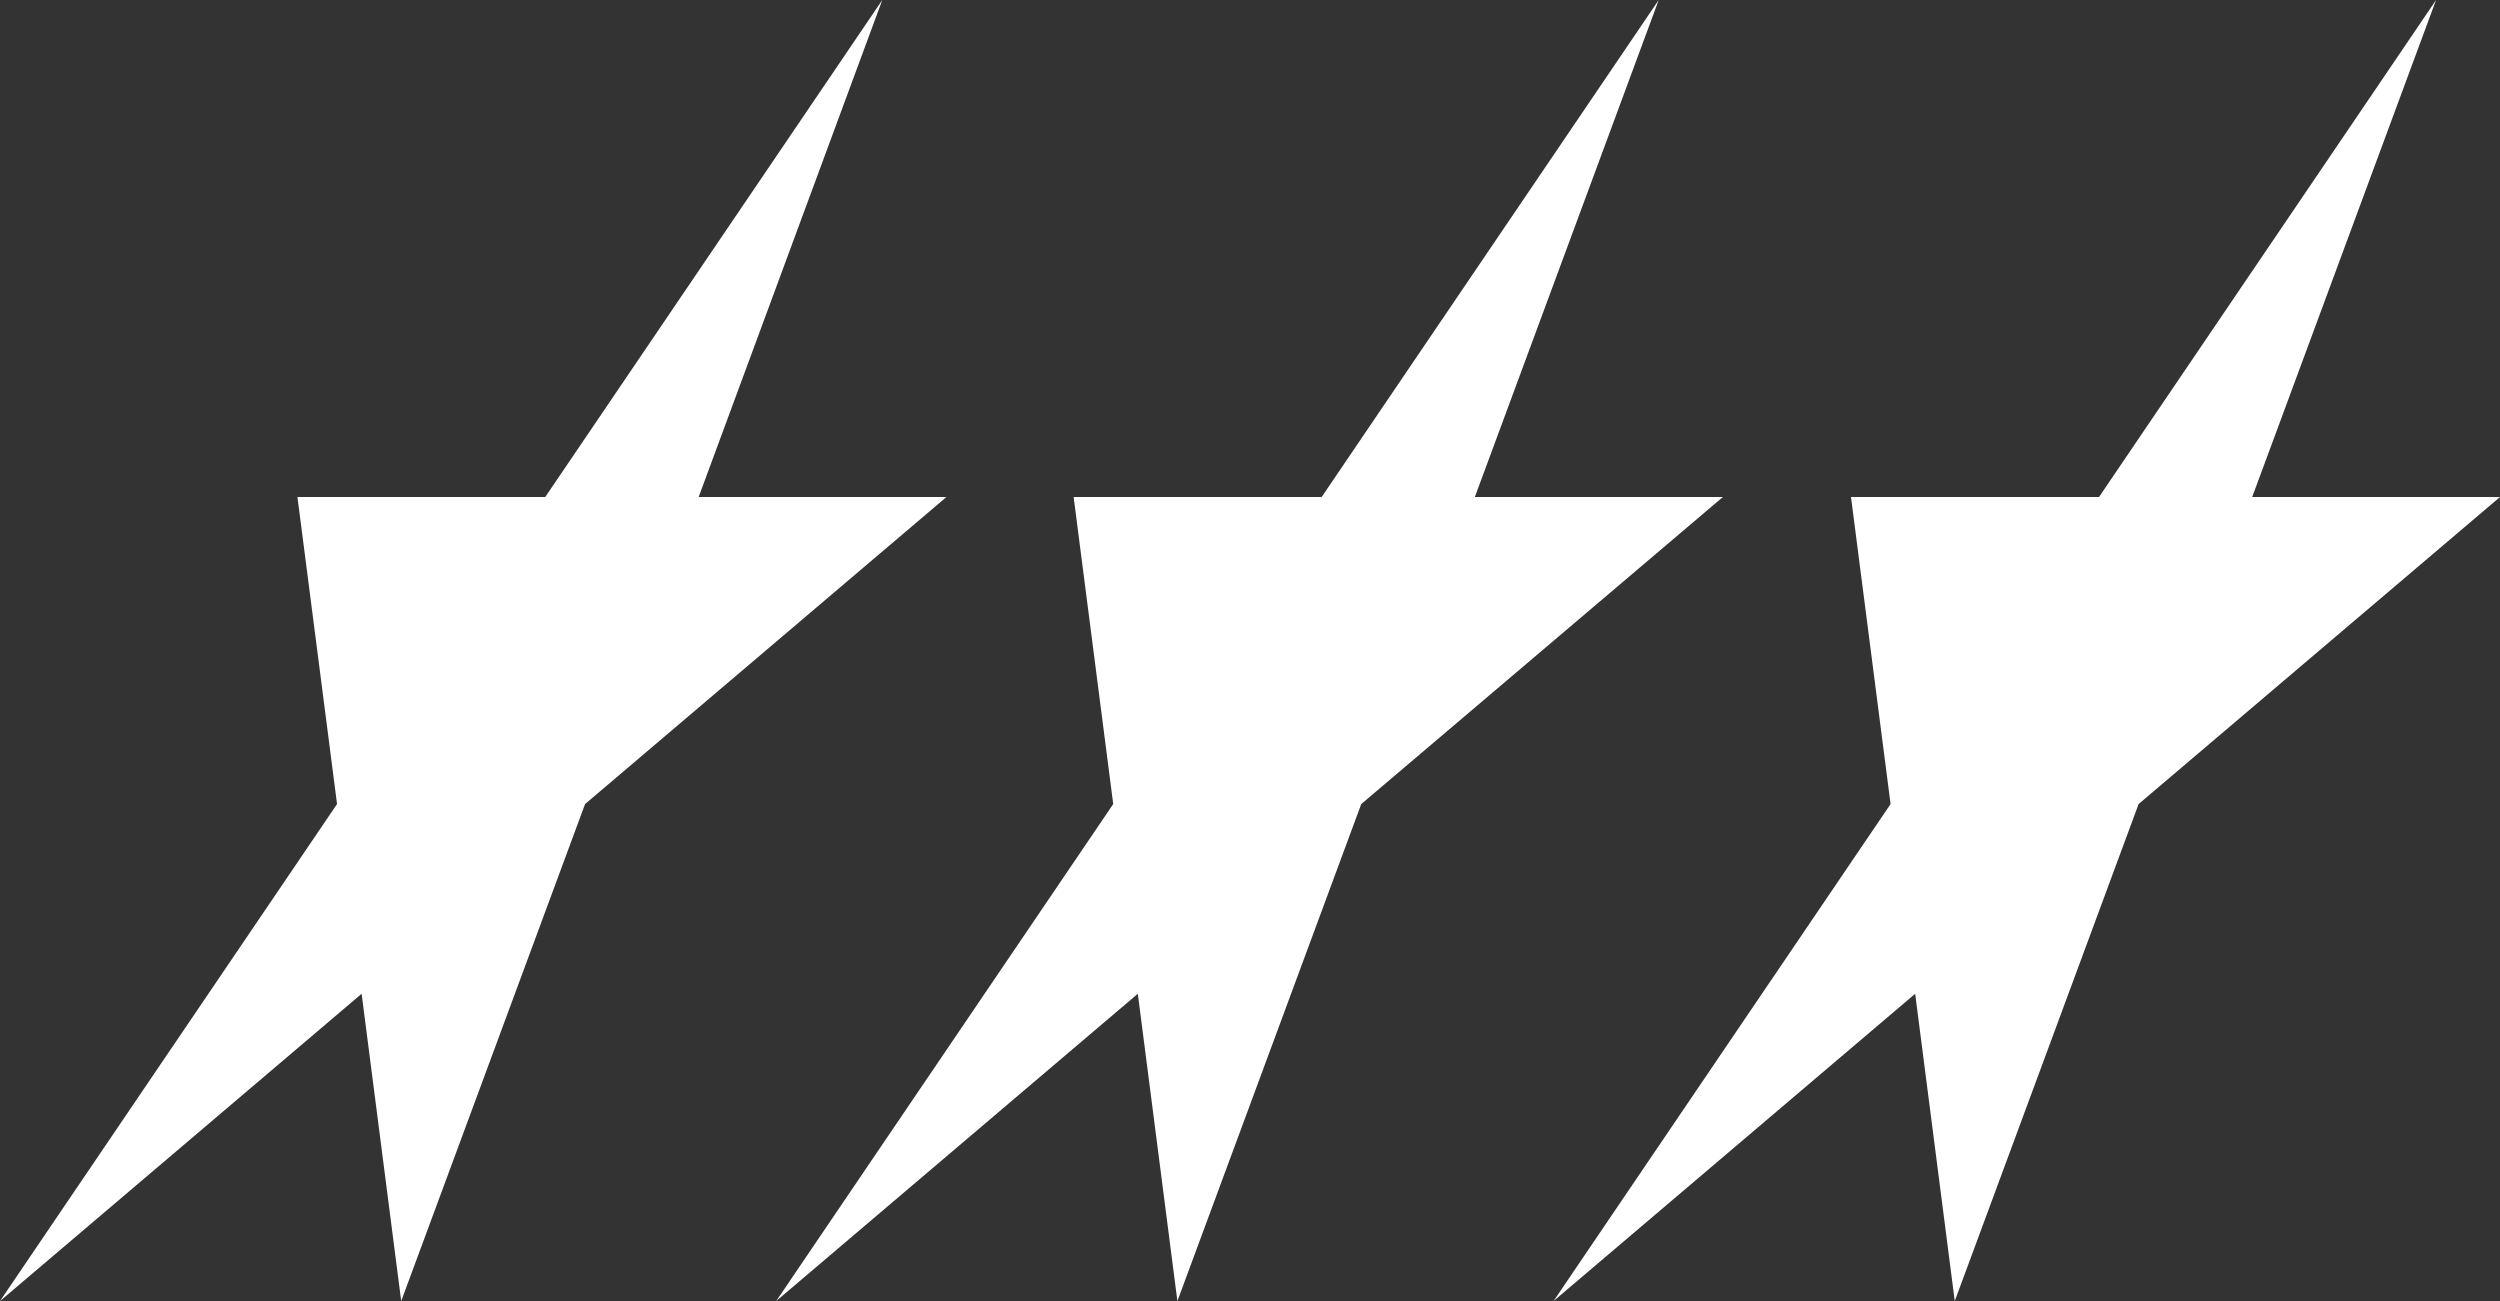
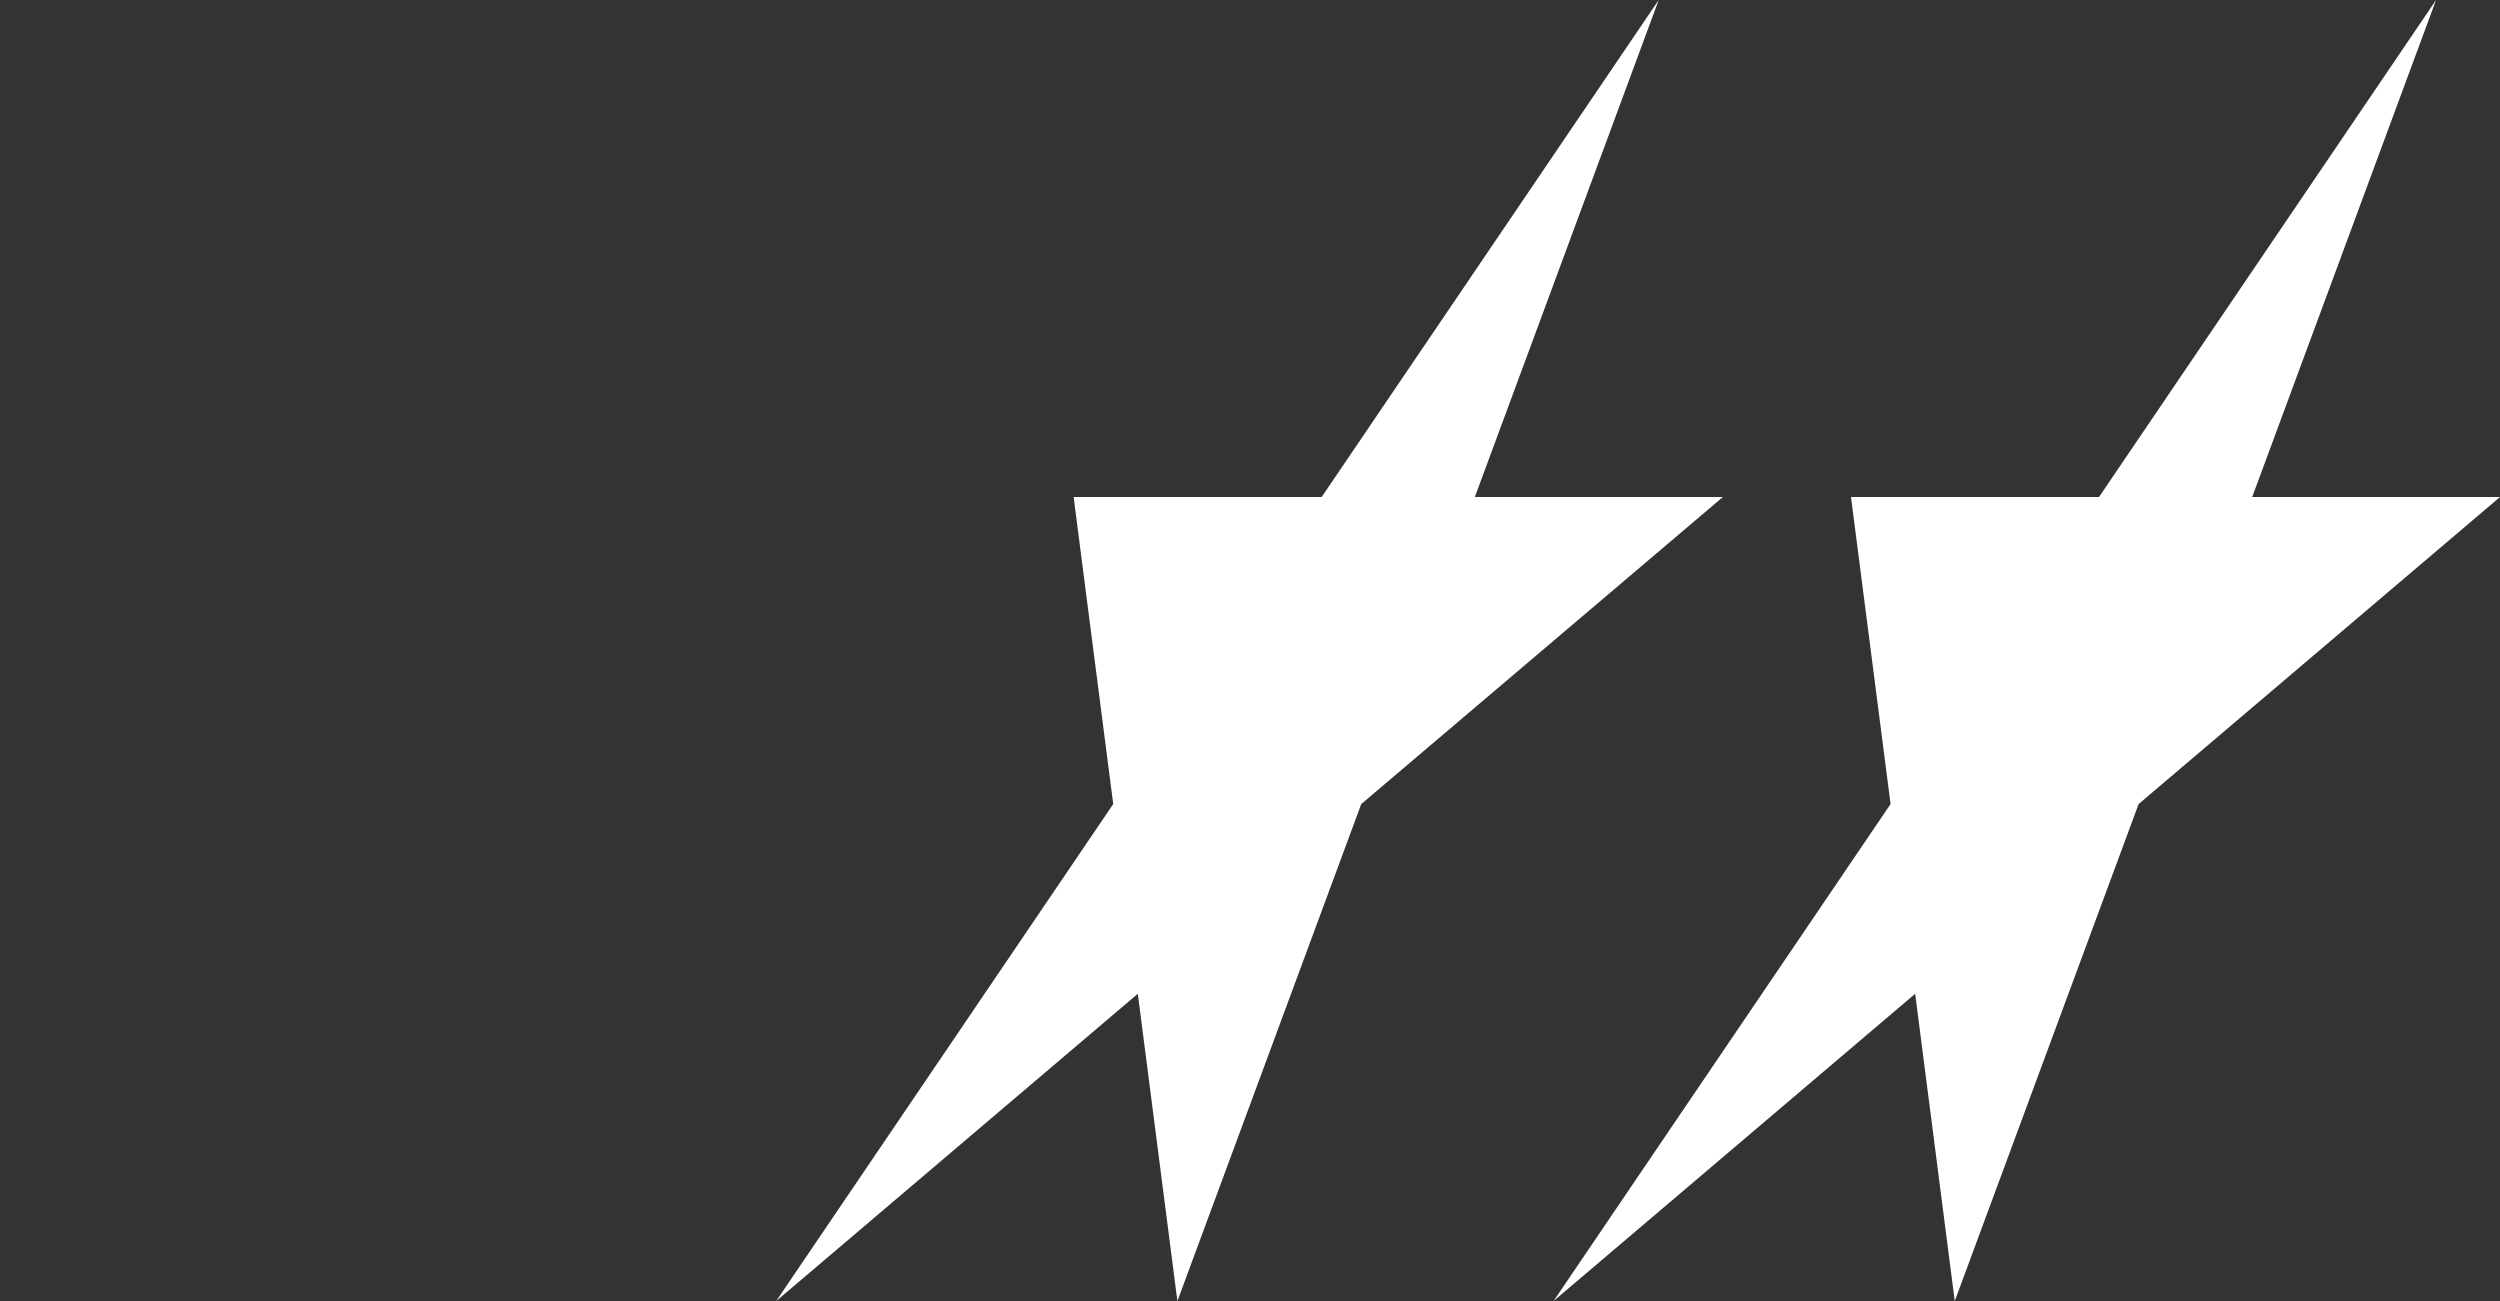
<svg xmlns="http://www.w3.org/2000/svg" xmlns:ns1="http://sodipodi.sourceforge.net/DTD/sodipodi-0.dtd" xmlns:ns2="http://www.inkscape.org/namespaces/inkscape" id="Layer_1" viewBox="0 0 106.74 55.55" version="1.1" ns1:docname="stars_w.svg" ns2:version="1.3.2 (091e20e, 2023-11-25, custom)">
  <rect x="0" y="0" width="106.74" height="55.55" fill="#333333" stroke="none" />
  <ns1:namedview id="namedview3" pagecolor="#ffffff" bordercolor="#666666" borderopacity="1.0" ns2:showpageshadow="2" ns2:pageopacity="0.0" ns2:pagecheckerboard="0" ns2:deskcolor="#d1d1d1" ns2:zoom="6.5954657" ns2:cx="53.369999" ns2:cy="27.822144" ns2:window-width="1440" ns2:window-height="2507" ns2:window-x="3992" ns2:window-y="-8" ns2:window-maximized="1" ns2:current-layer="Layer_1" />
  <defs id="defs1">
    <style id="style1">
      .cls-1 {
        fill: #c7202a;
      }
    </style>
  </defs>
  <polygon class="cls-1" points="48.58 42.43 33.14 55.55 47.53 34.33 45.84 21.22 56.43 21.22 70.82 0 62.97 21.22 73.56 21.22 58.12 34.33 50.27 55.55 48.58 42.43" id="polygon1" style="fill:#ffffff;fill-opacity:1" />
  <polygon class="cls-1" points="81.77 42.43 66.33 55.55 80.72 34.33 79.03 21.22 89.62 21.22 104.01 0 96.16 21.22 106.74 21.22 91.31 34.33 83.46 55.55 81.77 42.43" id="polygon2" style="fill:#ffffff;fill-opacity:1" />
-   <polygon class="cls-1" points="15.44 42.43 0 55.55 14.39 34.33 12.7 21.22 23.28 21.22 37.67 0 29.83 21.22 40.41 21.22 24.98 34.33 17.13 55.55 15.44 42.43" id="polygon3" style="fill:#ffffff;fill-opacity:1" />
</svg>